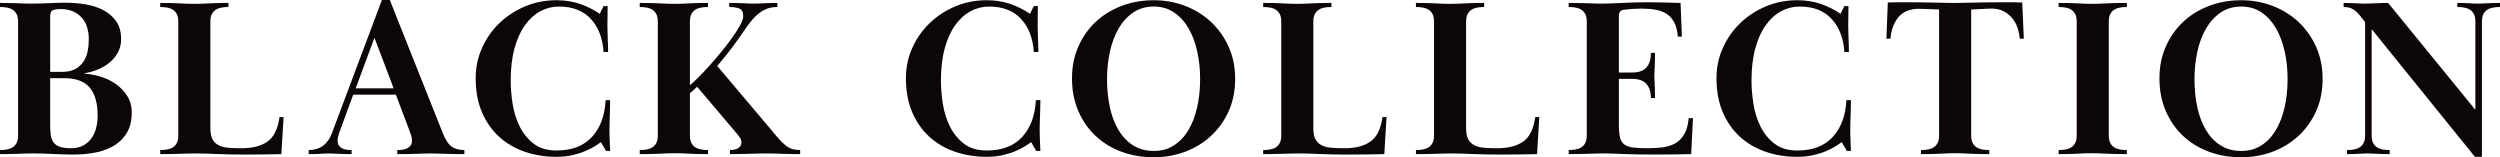
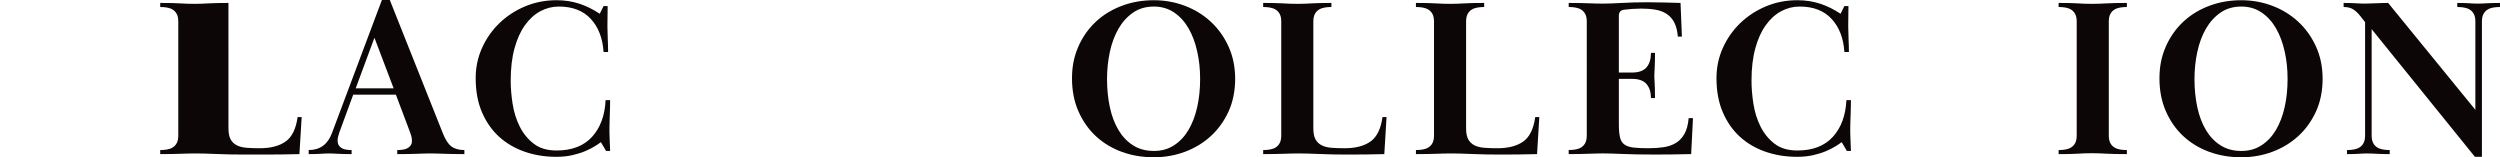
<svg xmlns="http://www.w3.org/2000/svg" id="a" viewBox="0 0 1106.32 69.6">
  <defs>
    <style>.b{fill:#0d0606;}</style>
  </defs>
-   <path class="b" d="M0,1.3c2,0,3.63,.02,4.9,.05,1.27,.03,2.37,.07,3.3,.1,.93,.03,1.8,.07,2.6,.1,.8,.03,1.73,.05,2.8,.05s2.32-.02,3.75-.05c1.43-.03,2.87-.08,4.3-.15,1.43-.07,2.8-.12,4.1-.15,1.3-.03,2.35-.05,3.15-.05,2.93,0,5.87,.23,8.8,.7,2.93,.47,5.58,1.32,7.95,2.55,2.37,1.23,4.28,2.88,5.75,4.95,1.47,2.07,2.2,4.7,2.2,7.9,0,2.13-.45,4.05-1.35,5.75-.9,1.7-2.08,3.18-3.55,4.45-1.47,1.27-3.18,2.32-5.15,3.15-1.97,.83-3.98,1.42-6.05,1.75v.2c2.07,.13,4.32,.55,6.75,1.25,2.43,.7,4.68,1.75,6.75,3.15,2.07,1.4,3.8,3.17,5.2,5.3,1.4,2.13,2.1,4.67,2.1,7.6,0,3.27-.63,6.07-1.9,8.4-1.27,2.33-3.03,4.25-5.3,5.75-2.27,1.5-4.98,2.6-8.15,3.3-3.17,.7-6.68,1.05-10.55,1.05-2.47,0-5.33-.08-8.6-.25-3.27-.17-6.27-.25-9-.25-1.2,0-2.27,.02-3.2,.05-.93,.03-1.92,.07-2.95,.1-1.03,.03-2.23,.07-3.6,.1-1.37,.03-3.05,.05-5.05,.05v-1.8c1.07,0,2.08-.08,3.05-.25,.97-.17,1.82-.48,2.55-.95,.73-.47,1.32-1.12,1.75-1.95,.43-.83,.65-1.95,.65-3.35V9.6c0-1.4-.22-2.52-.65-3.35-.43-.83-1.02-1.48-1.75-1.95-.73-.47-1.58-.78-2.55-.95-.97-.17-1.98-.25-3.05-.25V1.3ZM22.2,31.8h5.3c2.33,0,4.27-.42,5.8-1.25,1.53-.83,2.75-1.93,3.65-3.3,.9-1.37,1.52-2.9,1.85-4.6,.33-1.7,.5-3.45,.5-5.25s-.23-3.52-.7-5.15c-.47-1.63-1.22-3.05-2.25-4.25-1.03-1.2-2.33-2.17-3.9-2.9-1.57-.73-3.45-1.1-5.65-1.1-1.27,0-2.35,.15-3.25,.45s-1.35,1.25-1.35,2.85V31.8Zm0,23.4c0,1.73,.08,3.23,.25,4.5,.17,1.27,.57,2.35,1.2,3.25,.63,.9,1.57,1.57,2.8,2,1.23,.43,2.92,.65,5.05,.65,2,0,3.73-.38,5.2-1.15,1.47-.77,2.68-1.8,3.65-3.1,.97-1.3,1.68-2.82,2.15-4.55,.47-1.73,.7-3.6,.7-5.6,0-5.6-1.18-9.77-3.55-12.5-2.37-2.73-6.08-4.1-11.15-4.1h-6.3v20.6Z" />
-   <path class="b" d="M108.5,68.4c-4.6,0-8.83-.08-12.7-.25-3.87-.17-7-.25-9.4-.25-1.13,0-2.2,.02-3.2,.05-1,.03-2.08,.07-3.25,.1-1.17,.03-2.47,.07-3.9,.1-1.43,.03-3.15,.05-5.15,.05v-1.8c1.07,0,2.08-.08,3.05-.25,.97-.17,1.82-.48,2.55-.95,.73-.47,1.32-1.12,1.75-1.95,.43-.83,.65-1.95,.65-3.35V9.6c0-1.4-.22-2.52-.65-3.35-.43-.83-1.02-1.48-1.75-1.95-.73-.47-1.58-.78-2.55-.95-.97-.17-1.98-.25-3.05-.25V1.3c2,0,3.7,.02,5.1,.05,1.4,.03,2.67,.08,3.8,.15,1.13,.07,2.17,.12,3.1,.15,.93,.03,1.97,.05,3.1,.05,1.07,0,2.08-.02,3.05-.05,.97-.03,2.02-.08,3.15-.15,1.13-.07,2.4-.12,3.8-.15,1.4-.03,3.1-.05,5.1-.05v1.8c-1.07,0-2.08,.08-3.05,.25-.97,.17-1.82,.48-2.55,.95-.73,.47-1.32,1.12-1.75,1.95-.43,.83-.65,1.95-.65,3.35V56.81c0,2.06,.32,3.68,.95,4.84,.63,1.17,1.55,2.05,2.75,2.65,1.2,.6,2.65,.97,4.35,1.1,1.7,.13,3.62,.2,5.75,.2,4.87,0,8.7-.99,11.5-2.98,2.8-1.98,4.57-5.59,5.3-10.82h1.8l-1,16.4c-2.53,.07-5.2,.12-8,.15-2.8,.03-5.47,.05-8,.05Z" />
+   <path class="b" d="M108.5,68.4c-4.6,0-8.83-.08-12.7-.25-3.87-.17-7-.25-9.4-.25-1.13,0-2.2,.02-3.2,.05-1,.03-2.08,.07-3.25,.1-1.17,.03-2.47,.07-3.9,.1-1.43,.03-3.15,.05-5.15,.05v-1.8c1.07,0,2.08-.08,3.05-.25,.97-.17,1.82-.48,2.55-.95,.73-.47,1.32-1.12,1.75-1.95,.43-.83,.65-1.95,.65-3.35V9.6c0-1.4-.22-2.52-.65-3.35-.43-.83-1.02-1.48-1.75-1.95-.73-.47-1.58-.78-2.55-.95-.97-.17-1.98-.25-3.05-.25V1.3c2,0,3.7,.02,5.1,.05,1.4,.03,2.67,.08,3.8,.15,1.13,.07,2.17,.12,3.1,.15,.93,.03,1.97,.05,3.1,.05,1.07,0,2.08-.02,3.05-.05,.97-.03,2.02-.08,3.15-.15,1.13-.07,2.4-.12,3.8-.15,1.4-.03,3.1-.05,5.1-.05v1.8V56.81c0,2.06,.32,3.68,.95,4.84,.63,1.17,1.55,2.05,2.75,2.65,1.2,.6,2.65,.97,4.35,1.1,1.7,.13,3.62,.2,5.75,.2,4.87,0,8.7-.99,11.5-2.98,2.8-1.98,4.57-5.59,5.3-10.82h1.8l-1,16.4c-2.53,.07-5.2,.12-8,.15-2.8,.03-5.47,.05-8,.05Z" />
  <path class="b" d="M175.2,41.9h-18.9l-6.2,16.9c-.2,.6-.37,1.18-.5,1.75-.13,.57-.2,1.08-.2,1.55,0,.93,.18,1.68,.55,2.25,.37,.57,.85,1,1.45,1.3,.6,.3,1.27,.5,2,.6,.73,.1,1.47,.15,2.2,.15v1.8c-1.4,0-2.58-.02-3.55-.05-.97-.03-1.82-.07-2.55-.1-.73-.03-1.4-.07-2-.1-.6-.03-1.23-.05-1.9-.05-.73,0-1.35,.02-1.85,.05-.5,.03-1.05,.07-1.65,.1-.6,.03-1.33,.07-2.2,.1-.87,.03-1.97,.05-3.3,.05v-1.8c5,0,8.43-2.5,10.3-7.5L169,0h3.5l23.4,58.8c1.13,2.93,2.42,4.93,3.85,6,1.43,1.07,3.35,1.6,5.75,1.6v1.8c-2,0-3.72-.02-5.15-.05-1.43-.03-2.72-.07-3.85-.1-1.13-.03-2.18-.07-3.15-.1-.97-.03-1.95-.05-2.95-.05s-1.92,.02-2.75,.05c-.83,.03-1.78,.07-2.85,.1-1.07,.03-2.3,.07-3.7,.1-1.4,.03-3.17,.05-5.3,.05v-1.8c.8,0,1.58-.05,2.35-.15,.77-.1,1.45-.3,2.05-.6,.6-.3,1.1-.72,1.5-1.25,.4-.53,.6-1.23,.6-2.1,0-.73-.1-1.45-.3-2.15-.2-.7-.43-1.38-.7-2.05l-6.1-16.2Zm-17.8-2.8h16.8l-8.5-22.4-8.3,22.4Z" />
  <path class="b" d="M268.9,2.7c0,1.6-.02,3.13-.05,4.6-.04,1.47-.05,2.93-.05,4.4,0,1.6,.05,3.43,.15,5.5,.1,2.07,.15,4,.15,5.8h-2c-.4-6.1-2.29-10.98-5.65-14.63-3.37-3.65-8.08-5.47-14.15-5.47-2.87,0-5.58,.68-8.15,2.05-2.57,1.37-4.83,3.41-6.8,6.14-1.97,2.73-3.52,6.14-4.65,10.23-1.13,4.09-1.7,8.87-1.7,14.33,0,3.26,.28,6.71,.85,10.33,.57,3.63,1.62,6.97,3.15,10.03,1.53,3.06,3.6,5.59,6.2,7.59,2.6,2,5.97,3,10.1,3,6.8,0,12.03-2.02,15.7-6.05,3.67-4.03,5.67-9.45,6-16.25h2c0,1-.02,2.08-.05,3.25-.03,1.17-.07,2.32-.1,3.45-.04,1.13-.07,2.2-.1,3.2-.03,1-.05,1.8-.05,2.4v1.9c0,.6,.02,1.27,.05,2,.03,.73,.07,1.6,.1,2.6,.03,1,.08,2.23,.15,3.7h-1.8l-2.3-3.9c-.6,.47-1.48,1.07-2.65,1.8-1.17,.73-2.57,1.45-4.2,2.15-1.63,.7-3.53,1.3-5.7,1.8-2.17,.5-4.55,.75-7.15,.75-5,0-9.67-.75-14-2.25-4.33-1.5-8.1-3.7-11.3-6.6-3.2-2.9-5.73-6.52-7.6-10.85-1.87-4.33-2.8-9.37-2.8-15.1,0-4.73,.93-9.18,2.8-13.35,1.87-4.17,4.42-7.82,7.65-10.95,3.23-3.13,7.02-5.62,11.35-7.45,4.33-1.83,9-2.75,14-2.75,3.6,0,6.97,.52,10.1,1.55,3.13,1.03,6.13,2.52,9,4.45l1.7-3.4h1.8Z" />
-   <path class="b" d="M283.1,1.3c2,0,3.73,.02,5.2,.05,1.47,.03,2.78,.08,3.95,.15,1.17,.07,2.25,.12,3.25,.15,1,.03,2.07,.05,3.2,.05,1.07,0,2.07-.02,3-.05,.93-.03,1.92-.08,2.95-.15,1.03-.07,2.23-.12,3.6-.15,1.37-.03,3.05-.05,5.05-.05v1.8c-1.07,0-2.08,.08-3.05,.25-.97,.17-1.82,.48-2.55,.95-.73,.47-1.32,1.12-1.75,1.95-.43,.83-.65,1.95-.65,3.35v28.1c1-.8,2.28-1.98,3.85-3.55,1.57-1.57,3.22-3.32,4.95-5.25,1.73-1.93,3.48-3.98,5.25-6.15,1.77-2.17,3.35-4.23,4.75-6.2,1.4-1.97,2.55-3.78,3.45-5.45,.9-1.67,1.35-2.97,1.35-3.9,0-1.87-.6-3.02-1.8-3.45-1.2-.43-2.67-.65-4.4-.65V1.3c1.47,0,2.7,.02,3.7,.05,1,.03,1.87,.07,2.6,.1,.73,.03,1.43,.07,2.1,.1,.67,.03,1.43,.05,2.3,.05s1.62-.02,2.25-.05c.63-.03,1.32-.07,2.05-.1,.73-.03,1.58-.07,2.55-.1,.96-.03,2.21-.05,3.75-.05v1.8c-2.13,0-4,.4-5.6,1.2s-3.05,1.87-4.35,3.2c-1.3,1.33-2.53,2.85-3.7,4.55-1.17,1.7-2.38,3.45-3.65,5.25-.93,1.27-1.75,2.38-2.45,3.35-.7,.97-1.4,1.88-2.1,2.75-.7,.87-1.42,1.75-2.15,2.65-.73,.9-1.6,1.95-2.6,3.15l26.7,31.6c1.47,1.73,2.9,3.1,4.3,4.1,1.4,1,3.3,1.5,5.7,1.5v1.8c-2,0-3.67-.02-5-.05-1.33-.03-2.52-.07-3.55-.1-1.03-.03-2.05-.07-3.05-.1-1-.03-2.17-.05-3.5-.05s-2.54,.02-3.6,.05c-1.07,.03-2.17,.07-3.3,.1-1.13,.03-2.42,.07-3.85,.1-1.43,.03-3.18,.05-5.25,.05v-1.8c.53,0,1.1-.05,1.7-.15,.6-.1,1.15-.27,1.65-.5,.5-.23,.92-.58,1.25-1.05,.33-.47,.5-1.07,.5-1.8,0-.47-.12-.95-.35-1.45-.23-.5-.72-1.18-1.45-2.05l-17.8-21-3.2,2.9v18.6c0,1.4,.22,2.52,.65,3.35,.43,.83,1.02,1.48,1.75,1.95,.73,.47,1.58,.78,2.55,.95,.96,.17,1.98,.25,3.05,.25v1.8c-2,0-3.68-.02-5.05-.05-1.37-.03-2.57-.08-3.6-.15-1.03-.07-2.02-.12-2.95-.15-.93-.03-1.93-.05-3-.05-1.13,0-2.2,.02-3.2,.05-1,.03-2.08,.08-3.25,.15-1.17,.07-2.48,.12-3.95,.15-1.47,.03-3.2,.05-5.2,.05v-1.8c1.07,0,2.08-.08,3.05-.25,.97-.17,1.82-.48,2.55-.95,.73-.47,1.32-1.12,1.75-1.95,.43-.83,.65-1.95,.65-3.35V9.6c0-1.4-.22-2.52-.65-3.35-.43-.83-1.02-1.48-1.75-1.95-.73-.47-1.58-.78-2.55-.95-.97-.17-1.98-.25-3.05-.25V1.3Z" />
-   <path class="b" d="M459.29,2.7c0,1.6-.02,3.13-.05,4.6-.03,1.47-.05,2.93-.05,4.4,0,1.6,.05,3.43,.15,5.5,.1,2.07,.15,4,.15,5.8h-2c-.4-6.1-2.28-10.98-5.65-14.63-3.37-3.65-8.08-5.47-14.15-5.47-2.87,0-5.58,.68-8.15,2.05-2.57,1.37-4.83,3.41-6.8,6.14-1.97,2.73-3.52,6.14-4.65,10.23-1.13,4.09-1.7,8.87-1.7,14.33,0,3.26,.28,6.71,.85,10.33,.57,3.63,1.62,6.97,3.15,10.03,1.53,3.06,3.6,5.59,6.2,7.59,2.6,2,5.96,3,10.1,3,6.8,0,12.03-2.02,15.7-6.05,3.67-4.03,5.67-9.45,6-16.25h2c0,1-.02,2.08-.05,3.25-.04,1.17-.07,2.32-.1,3.45-.03,1.13-.07,2.2-.1,3.2-.03,1-.05,1.8-.05,2.4v1.9c0,.6,.02,1.27,.05,2,.03,.73,.07,1.6,.1,2.6,.03,1,.08,2.23,.15,3.7h-1.8l-2.3-3.9c-.6,.47-1.48,1.07-2.65,1.8-1.17,.73-2.57,1.45-4.2,2.15-1.63,.7-3.53,1.3-5.7,1.8-2.17,.5-4.55,.75-7.15,.75-5,0-9.67-.75-14-2.25-4.33-1.5-8.1-3.7-11.3-6.6-3.2-2.9-5.73-6.52-7.6-10.85-1.87-4.33-2.8-9.37-2.8-15.1,0-4.73,.93-9.18,2.8-13.35,1.87-4.17,4.42-7.82,7.65-10.95,3.23-3.13,7.02-5.62,11.35-7.45,4.33-1.83,9-2.75,14-2.75,3.6,0,6.97,.52,10.1,1.55,3.13,1.03,6.13,2.52,9,4.45l1.7-3.4h1.8Z" />
  <path class="b" d="M510.59,.1c4.8,0,9.37,.82,13.7,2.45,4.33,1.63,8.15,3.97,11.45,7,3.3,3.03,5.93,6.7,7.9,11,1.97,4.3,2.95,9.08,2.95,14.35s-.98,10.23-2.95,14.5c-1.97,4.27-4.6,7.9-7.9,10.9-3.3,3-7.12,5.3-11.45,6.9-4.33,1.6-8.9,2.4-13.7,2.4-5.13,0-9.9-.82-14.3-2.45-4.4-1.63-8.22-3.97-11.45-7-3.23-3.03-5.78-6.7-7.65-11-1.87-4.3-2.8-9.12-2.8-14.45s.92-9.72,2.75-13.95c1.83-4.23,4.37-7.88,7.6-10.95,3.23-3.07,7.07-5.45,11.5-7.15,4.43-1.7,9.21-2.55,14.35-2.55Zm0,2.8c-3.53,0-6.6,.9-9.2,2.7-2.6,1.8-4.75,4.18-6.45,7.14-1.7,2.96-2.97,6.37-3.8,10.23-.83,3.86-1.25,7.85-1.25,11.98,0,4.46,.42,8.62,1.25,12.48,.83,3.86,2.1,7.22,3.8,10.08,1.7,2.86,3.85,5.13,6.45,6.79,2.6,1.66,5.67,2.5,9.2,2.5s6.38-.83,8.95-2.5c2.57-1.66,4.7-3.93,6.4-6.79,1.7-2.86,2.98-6.22,3.85-10.08,.87-3.86,1.3-8.02,1.3-12.48s-.43-8.34-1.3-12.23c-.87-3.89-2.15-7.3-3.85-10.23-1.7-2.93-3.83-5.26-6.4-6.99-2.57-1.73-5.55-2.6-8.95-2.6Z" />
  <path class="b" d="M596.59,68.4c-4.6,0-8.83-.08-12.7-.25-3.87-.17-7-.25-9.4-.25-1.13,0-2.2,.02-3.2,.05-1,.03-2.08,.07-3.25,.1-1.17,.03-2.47,.07-3.9,.1-1.43,.03-3.15,.05-5.15,.05v-1.8c1.07,0,2.08-.08,3.05-.25,.97-.17,1.82-.48,2.55-.95,.73-.47,1.32-1.12,1.75-1.95,.43-.83,.65-1.95,.65-3.35V9.6c0-1.4-.22-2.52-.65-3.35-.43-.83-1.02-1.48-1.75-1.95-.73-.47-1.58-.78-2.55-.95-.97-.17-1.98-.25-3.05-.25V1.3c2,0,3.7,.02,5.1,.05,1.4,.03,2.67,.08,3.8,.15,1.13,.07,2.17,.12,3.1,.15,.93,.03,1.96,.05,3.1,.05,1.07,0,2.08-.02,3.05-.05,.97-.03,2.02-.08,3.15-.15,1.13-.07,2.4-.12,3.8-.15,1.4-.03,3.1-.05,5.1-.05v1.8c-1.07,0-2.08,.08-3.05,.25-.97,.17-1.82,.48-2.55,.95-.73,.47-1.32,1.12-1.75,1.95-.43,.83-.65,1.95-.65,3.35V56.81c0,2.06,.32,3.68,.95,4.84,.63,1.17,1.55,2.05,2.75,2.65,1.2,.6,2.65,.97,4.35,1.1,1.7,.13,3.62,.2,5.75,.2,4.87,0,8.7-.99,11.5-2.98,2.8-1.98,4.57-5.59,5.3-10.82h1.8l-1,16.4c-2.53,.07-5.2,.12-8,.15-2.8,.03-5.47,.05-8,.05Z" />
  <path class="b" d="M664.19,68.4c-4.6,0-8.83-.08-12.7-.25-3.87-.17-7-.25-9.4-.25-1.13,0-2.2,.02-3.2,.05-1,.03-2.08,.07-3.25,.1-1.17,.03-2.47,.07-3.9,.1-1.43,.03-3.15,.05-5.15,.05v-1.8c1.07,0,2.08-.08,3.05-.25,.97-.17,1.82-.48,2.55-.95,.73-.47,1.32-1.12,1.75-1.95,.43-.83,.65-1.95,.65-3.35V9.6c0-1.4-.22-2.52-.65-3.35-.43-.83-1.02-1.48-1.75-1.95-.73-.47-1.58-.78-2.55-.95-.97-.17-1.98-.25-3.05-.25V1.3c2,0,3.7,.02,5.1,.05,1.4,.03,2.67,.08,3.8,.15,1.13,.07,2.17,.12,3.1,.15,.93,.03,1.97,.05,3.1,.05,1.07,0,2.08-.02,3.05-.05,.97-.03,2.02-.08,3.15-.15,1.13-.07,2.4-.12,3.8-.15,1.4-.03,3.1-.05,5.1-.05v1.8c-1.07,0-2.08,.08-3.05,.25-.97,.17-1.82,.48-2.55,.95-.73,.47-1.32,1.12-1.75,1.95-.43,.83-.65,1.95-.65,3.35V56.81c0,2.06,.32,3.68,.95,4.84,.63,1.17,1.55,2.05,2.75,2.65,1.2,.6,2.65,.97,4.35,1.1,1.7,.13,3.62,.2,5.75,.2,4.87,0,8.7-.99,11.5-2.98,2.8-1.98,4.57-5.59,5.3-10.82h1.8l-1,16.4c-2.53,.07-5.2,.12-8,.15-2.8,.03-5.47,.05-8,.05Z" />
  <path class="b" d="M722.19,32.1c3,0,5.15-.77,6.45-2.3,1.3-1.53,1.95-3.67,1.95-6.4h1.8c0,1.53-.02,2.83-.05,3.9-.03,1.07-.07,1.98-.1,2.75-.03,.77-.07,1.41-.1,1.94-.04,.52-.05,1.05-.05,1.56s.02,1.02,.05,1.51c.03,.49,.07,1.11,.1,1.84,.03,.73,.07,1.62,.1,2.65,.03,1.03,.05,2.32,.05,3.85h-1.8c0-2.6-.65-4.67-1.95-6.2-1.3-1.53-3.45-2.3-6.45-2.3h-5.8v20.1c0,2.4,.17,4.32,.5,5.75,.33,1.43,.98,2.5,1.95,3.2,.97,.7,2.3,1.15,4,1.35,1.7,.2,3.92,.3,6.65,.3,2.4,0,4.62-.15,6.65-.45,2.03-.3,3.83-.91,5.4-1.84,1.57-.92,2.85-2.27,3.85-4.02,1-1.75,1.63-4.09,1.9-7h1.9l-.8,15.9c-3,.07-5.73,.12-8.2,.15-2.47,.03-5.07,.05-7.8,.05-5.67,0-10.4-.08-14.2-.25-3.8-.17-6.77-.25-8.9-.25-1.07,0-2.08,.02-3.05,.05-.97,.03-2,.07-3.1,.1-1.1,.03-2.37,.07-3.8,.1-1.43,.03-3.15,.05-5.15,.05v-1.8c1.07,0,2.08-.08,3.05-.25,.97-.17,1.82-.48,2.55-.95,.73-.47,1.32-1.12,1.75-1.95,.43-.83,.65-1.95,.65-3.35V9.6c0-1.4-.22-2.52-.65-3.35-.43-.83-1.02-1.48-1.75-1.95-.73-.47-1.58-.78-2.55-.95-.97-.17-1.98-.25-3.05-.25V1.3c2,0,3.7,.02,5.1,.05,1.4,.03,2.63,.07,3.7,.1,1.07,.03,2.07,.07,3,.1,.93,.03,1.93,.05,3,.05,2.27,0,5.18-.1,8.75-.3,3.57-.2,7.35-.3,11.35-.3,2.6,0,5.02,.03,7.25,.1,2.23,.07,4.68,.13,7.35,.2l.6,14.9h-1.8c-.2-2.51-.72-4.58-1.55-6.2-.83-1.62-1.95-2.89-3.35-3.82-1.4-.93-3.05-1.55-4.95-1.88-1.9-.33-4.02-.5-6.35-.5-1.13,0-2.45,.05-3.95,.15s-2.72,.22-3.65,.35c-1.53,.2-2.3,1.1-2.3,2.69v25.11h5.8Z" />
  <path class="b" d="M817.99,2.7c0,1.6-.02,3.13-.05,4.6-.03,1.47-.05,2.93-.05,4.4,0,1.6,.05,3.43,.15,5.5,.1,2.07,.15,4,.15,5.8h-2c-.4-6.1-2.28-10.98-5.65-14.63-3.37-3.65-8.08-5.47-14.15-5.47-2.87,0-5.58,.68-8.15,2.05-2.57,1.37-4.83,3.41-6.8,6.14-1.97,2.73-3.52,6.14-4.65,10.23-1.13,4.09-1.7,8.87-1.7,14.33,0,3.26,.28,6.71,.85,10.33,.57,3.63,1.62,6.97,3.15,10.03,1.53,3.06,3.6,5.59,6.2,7.59,2.6,2,5.97,3,10.1,3,6.8,0,12.03-2.02,15.7-6.05,3.67-4.03,5.67-9.45,6-16.25h2c0,1-.02,2.08-.05,3.25-.03,1.17-.07,2.32-.1,3.45-.03,1.13-.07,2.2-.1,3.2-.03,1-.05,1.8-.05,2.4v1.9c0,.6,.02,1.27,.05,2,.03,.73,.07,1.6,.1,2.6,.03,1,.08,2.23,.15,3.7h-1.8l-2.3-3.9c-.6,.47-1.48,1.07-2.65,1.8-1.17,.73-2.57,1.45-4.2,2.15-1.63,.7-3.53,1.3-5.7,1.8-2.17,.5-4.55,.75-7.15,.75-5,0-9.67-.75-14-2.25-4.33-1.5-8.1-3.7-11.3-6.6-3.2-2.9-5.73-6.52-7.6-10.85-1.87-4.33-2.8-9.37-2.8-15.1,0-4.73,.93-9.18,2.8-13.35,1.87-4.17,4.42-7.82,7.65-10.95,3.23-3.13,7.02-5.62,11.35-7.45,4.33-1.83,9-2.75,14-2.75,3.6,0,6.97,.52,10.1,1.55,3.13,1.03,6.13,2.52,9,4.45l1.7-3.4h1.8Z" />
-   <path class="b" d="M853.15,66.15c.97-.17,1.82-.48,2.55-.95,.73-.47,1.32-1.11,1.75-1.94,.43-.83,.65-1.94,.65-3.34V4.2c-3.33-.13-5.62-.21-6.85-.25-1.23-.03-2.02-.05-2.35-.05-3.93,.07-6.9,1.35-8.9,3.84-2,2.5-3.13,5.61-3.4,9.36h-1.8l.6-16c1.53-.07,3.02-.1,4.45-.1h3.85c2.67,0,5.03,.02,7.1,.05,2.07,.03,3.93,.07,5.6,.1,1.67,.03,3.17,.07,4.5,.1,1.33,.03,2.63,.05,3.9,.05s2.58-.02,3.95-.05c1.37-.03,2.9-.07,4.6-.1,1.7-.03,3.6-.07,5.7-.1,2.1-.03,4.55-.05,7.35-.05h4c1.47,0,2.97,.03,4.5,.1l.7,16h-1.8c-.13-1.64-.47-3.25-1-4.83-.53-1.58-1.32-2.99-2.35-4.24-1.04-1.25-2.3-2.27-3.8-3.05s-3.25-1.18-5.25-1.18h-.65c-.23,0-.67,.02-1.3,.05-.63,.03-1.52,.08-2.65,.15-1.13,.07-2.63,.13-4.5,.2V59.92c0,1.4,.22,2.51,.65,3.34,.43,.83,1.02,1.48,1.75,1.94,.73,.47,1.58,.78,2.55,.95,.97,.17,1.98,.25,3.05,.25v1.8c-2,0-3.72-.02-5.15-.05-1.43-.03-2.7-.08-3.8-.15-1.1-.07-2.15-.12-3.15-.15-1-.03-2.04-.05-3.1-.05-1.13,0-2.17,.02-3.1,.05-.93,.03-1.95,.08-3.05,.15-1.1,.07-2.35,.12-3.75,.15-1.4,.03-3.1,.05-5.1,.05v-1.8c1.07,0,2.08-.08,3.05-.25Z" />
  <path class="b" d="M911,1.3c2,0,3.68,.02,5.05,.05,1.37,.03,2.57,.08,3.6,.15,1.03,.07,2,.12,2.9,.15,.9,.03,1.92,.05,3.05,.05,1.07,0,2.12-.02,3.15-.05,1.03-.03,2.13-.08,3.3-.15,1.17-.07,2.48-.12,3.95-.15,1.47-.03,3.2-.05,5.2-.05v1.8c-1.07,0-2.08,.08-3.05,.25-.97,.17-1.82,.48-2.55,.95-.73,.47-1.32,1.12-1.75,1.95-.43,.83-.65,1.95-.65,3.35V59.9c0,1.4,.21,2.52,.65,3.35,.43,.83,1.02,1.48,1.75,1.95,.73,.47,1.58,.78,2.55,.95,.97,.17,1.98,.25,3.05,.25v1.8c-2,0-3.73-.02-5.2-.05-1.47-.03-2.78-.08-3.95-.15-1.17-.07-2.27-.12-3.3-.15-1.03-.03-2.08-.05-3.15-.05-1.13,0-2.15,.02-3.05,.05-.9,.03-1.87,.08-2.9,.15-1.03,.07-2.23,.12-3.6,.15-1.37,.03-3.05,.05-5.05,.05v-1.8c1.07,0,2.08-.08,3.05-.25,.97-.17,1.82-.48,2.55-.95,.73-.47,1.32-1.12,1.75-1.95,.43-.83,.65-1.95,.65-3.35V9.6c0-1.4-.22-2.52-.65-3.35-.43-.83-1.02-1.48-1.75-1.95-.73-.47-1.58-.78-2.55-.95-.97-.17-1.98-.25-3.05-.25V1.3Z" />
  <path class="b" d="M991.82,.1c4.8,0,9.37,.82,13.7,2.45,4.33,1.63,8.15,3.97,11.45,7,3.3,3.03,5.93,6.7,7.9,11,1.97,4.3,2.95,9.08,2.95,14.35s-.98,10.23-2.95,14.5c-1.97,4.27-4.6,7.9-7.9,10.9-3.3,3-7.12,5.3-11.45,6.9-4.33,1.6-8.9,2.4-13.7,2.4-5.13,0-9.9-.82-14.3-2.45-4.4-1.63-8.22-3.97-11.45-7-3.23-3.03-5.78-6.7-7.65-11-1.87-4.3-2.8-9.12-2.8-14.45s.92-9.72,2.75-13.95c1.83-4.23,4.37-7.88,7.6-10.95,3.23-3.07,7.07-5.45,11.5-7.15,4.43-1.7,9.22-2.55,14.35-2.55Zm0,2.8c-3.53,0-6.6,.9-9.2,2.7s-4.75,4.18-6.45,7.14c-1.7,2.96-2.97,6.37-3.8,10.23-.83,3.86-1.25,7.85-1.25,11.98,0,4.46,.42,8.62,1.25,12.48,.83,3.86,2.1,7.22,3.8,10.08,1.7,2.86,3.85,5.13,6.45,6.79s5.67,2.5,9.2,2.5,6.38-.83,8.95-2.5c2.57-1.66,4.7-3.93,6.4-6.79,1.7-2.86,2.98-6.22,3.85-10.08,.87-3.86,1.3-8.02,1.3-12.48s-.43-8.34-1.3-12.23c-.87-3.89-2.15-7.3-3.85-10.23-1.7-2.93-3.83-5.26-6.4-6.99-2.57-1.73-5.55-2.6-8.95-2.6Z" />
  <path class="b" d="M1041.67,66.15c.97-.17,1.82-.48,2.55-.95,.73-.47,1.32-1.12,1.75-1.95,.43-.83,.65-1.95,.65-3.35V9.8l-2.2-2.8c-.93-1.2-1.95-2.15-3.05-2.85-1.1-.7-2.52-1.05-4.25-1.05V1.3c1.2,0,2.23,.02,3.1,.05,.87,.03,1.65,.07,2.35,.1,.7,.03,1.33,.07,1.9,.1,.57,.03,1.22,.05,1.95,.05,1.33,0,3-.05,5-.15s3.8-.15,5.4-.15l38.6,47.3V9.6c0-1.4-.22-2.52-.65-3.35-.43-.83-1.02-1.48-1.75-1.95-.73-.47-1.58-.78-2.55-.95-.97-.17-1.98-.25-3.05-.25V1.3c1.33,0,2.42,.02,3.25,.05,.83,.03,1.55,.07,2.15,.1,.6,.03,1.17,.07,1.7,.1,.53,.03,1.17,.05,1.9,.05s1.42-.02,2.05-.05c.63-.03,1.3-.07,2-.1,.7-.03,1.52-.07,2.45-.1,.93-.03,2.07-.05,3.4-.05v1.8c-1.07,0-2.08,.08-3.05,.25-.97,.17-1.82,.48-2.55,.95-.73,.47-1.32,1.12-1.75,1.95-.43,.83-.65,1.95-.65,3.35v59.8h-3.1l-45.7-56.5V59.9c0,1.4,.22,2.52,.65,3.35,.43,.83,1.02,1.48,1.75,1.95,.73,.47,1.58,.78,2.55,.95,.97,.17,1.98,.25,3.05,.25v1.8c-1.33,0-2.47-.02-3.4-.05-.93-.03-1.77-.07-2.5-.1-.73-.03-1.42-.07-2.05-.1-.63-.03-1.32-.05-2.05-.05s-1.37,.02-1.9,.05c-.53,.03-1.1,.07-1.7,.1-.6,.03-1.3,.07-2.1,.1-.8,.03-1.87,.05-3.2,.05v-1.8c1.07,0,2.08-.08,3.05-.25Z" />
</svg>